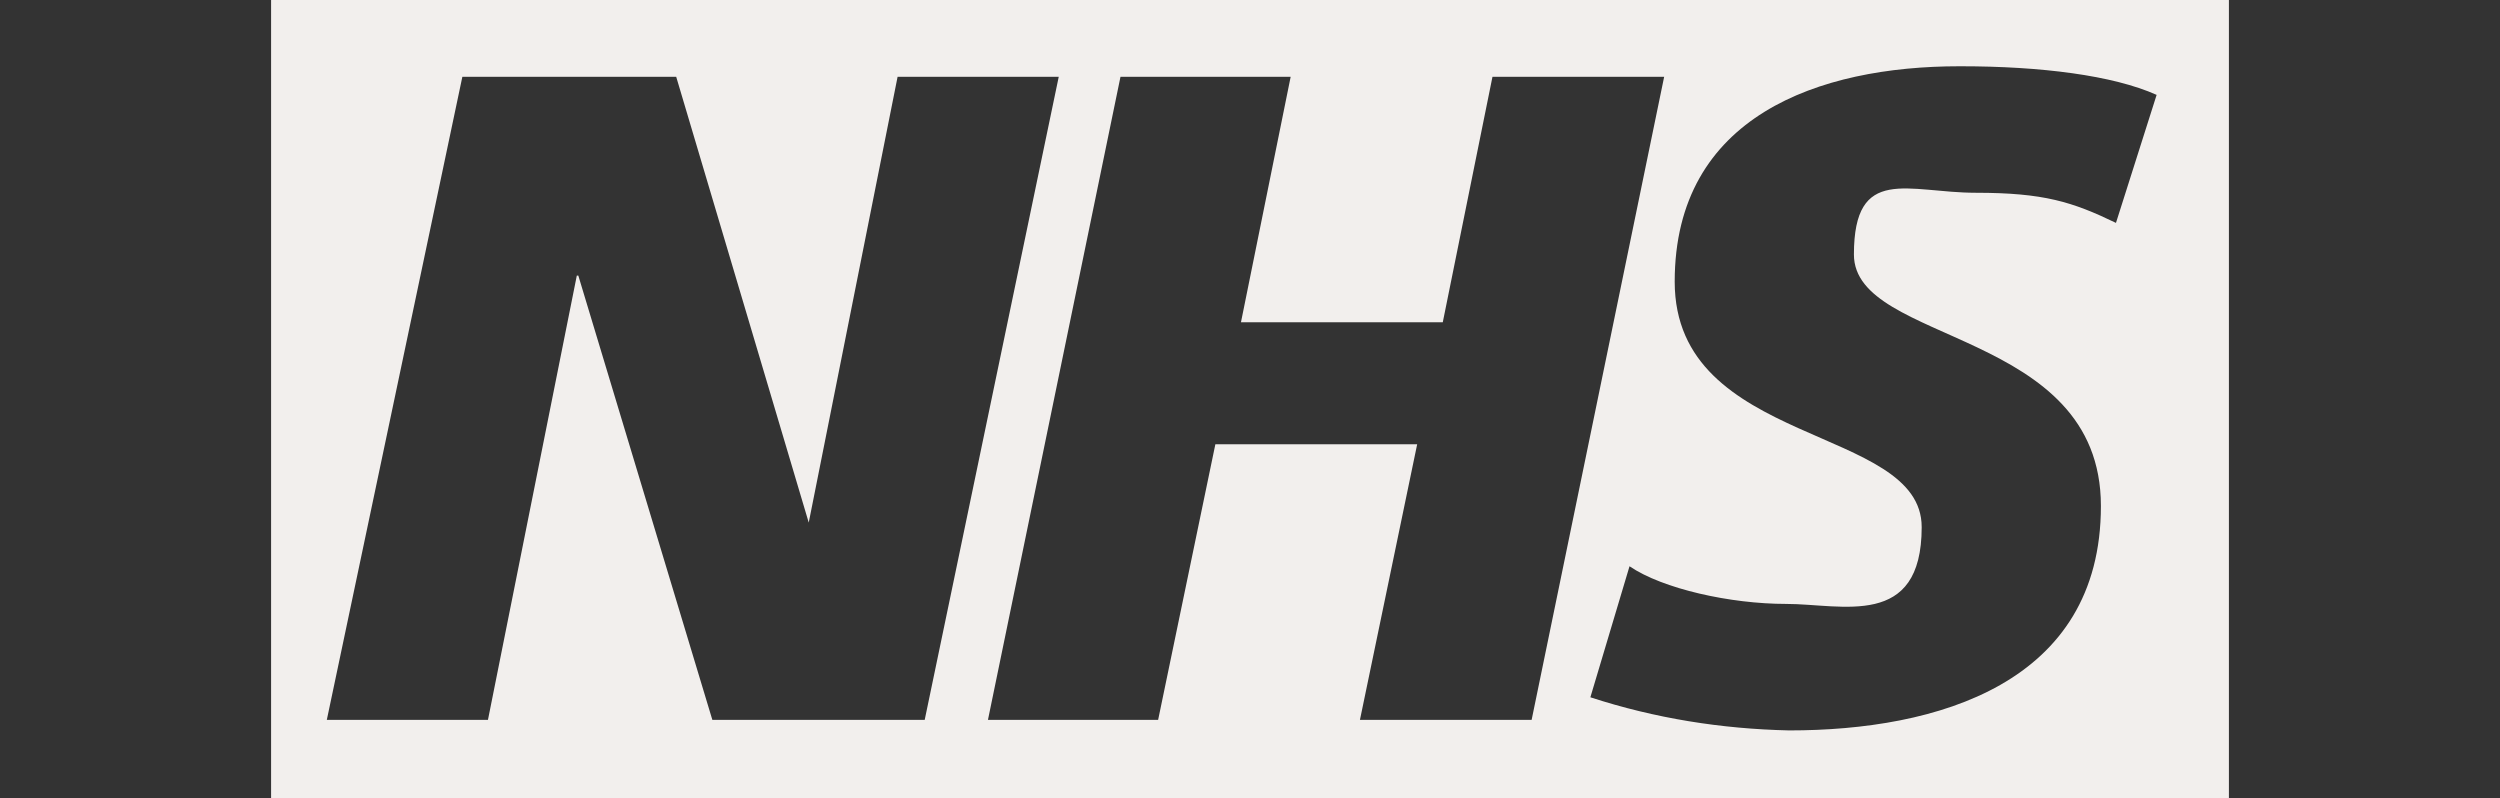
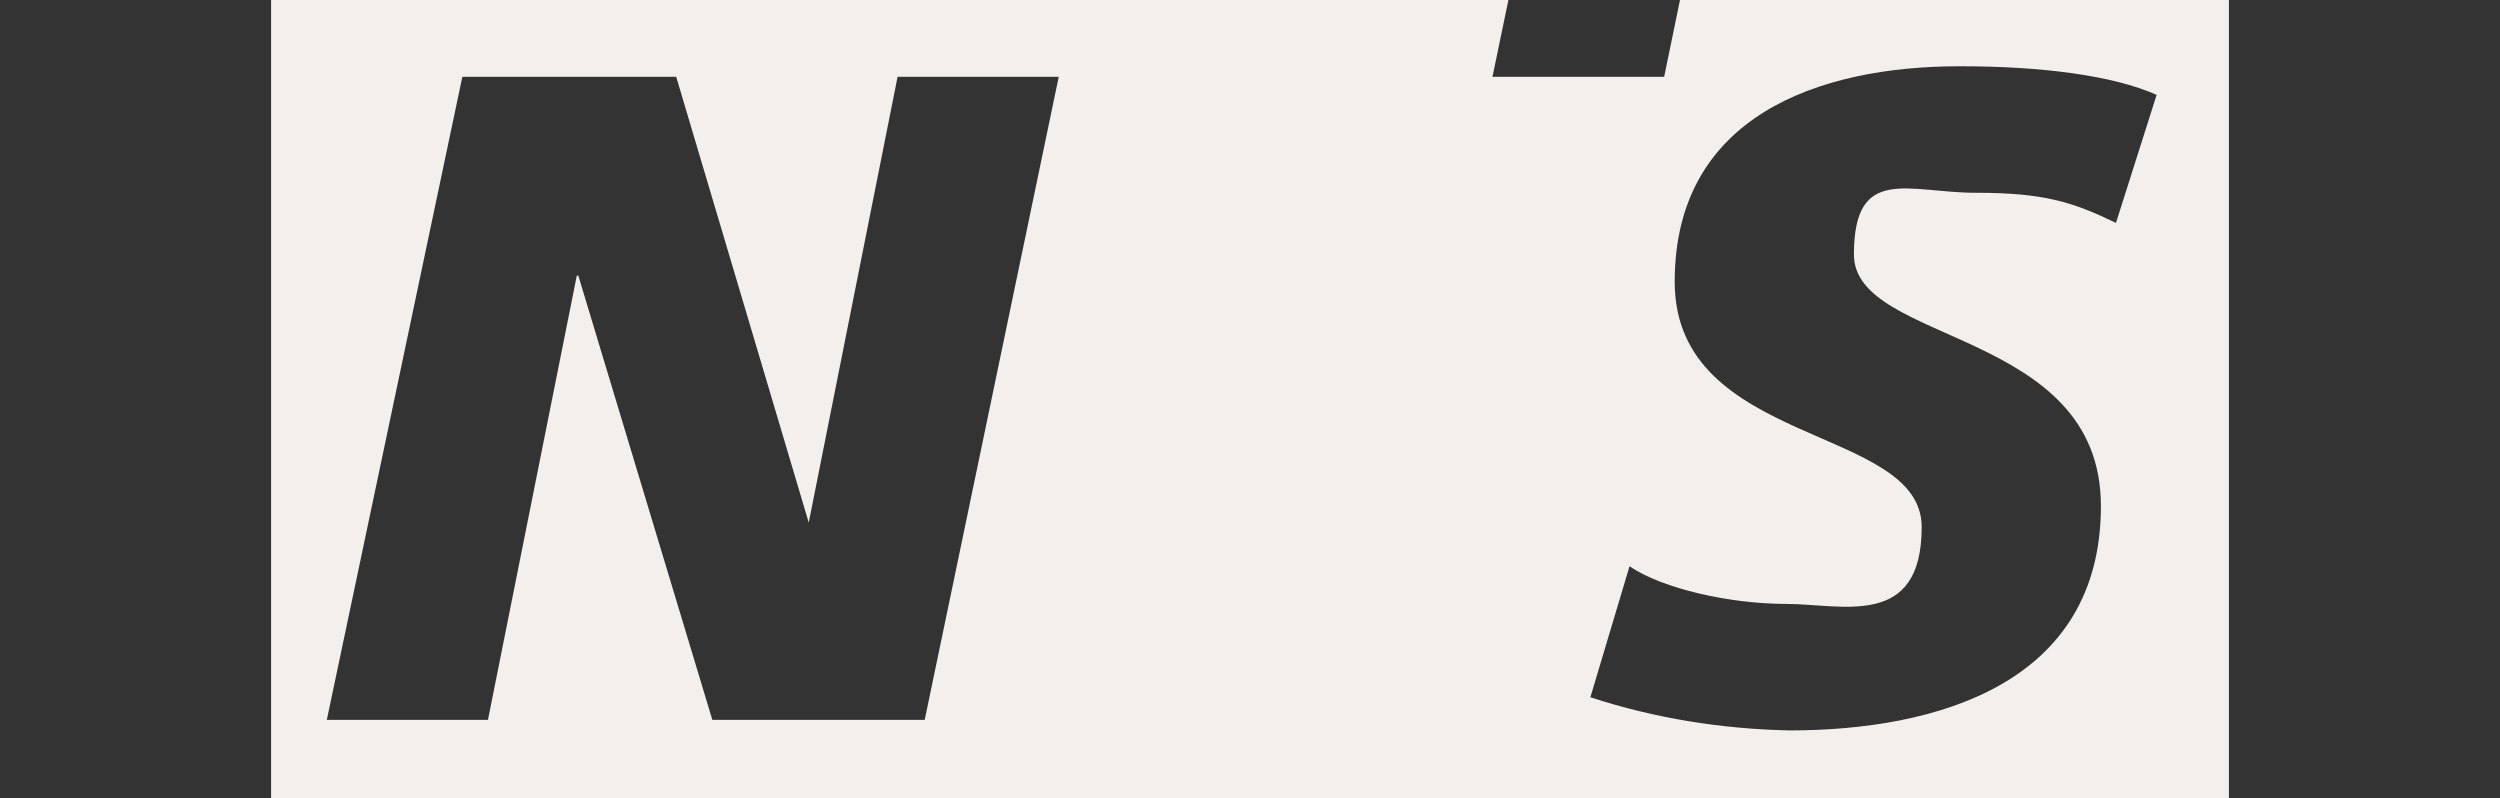
<svg xmlns="http://www.w3.org/2000/svg" id="Layer_1" version="1.1" viewBox="0 0 166 53">
  <rect x="0" y="0" width="166" height="53" fill="#333333" stroke="none" />
  <defs>
    <style>
      .st0 {
        fill: #f2efed;
      }
    </style>
  </defs>
  <g id="Exports">
    <g id="Clients">
      <g id="nhs-logo">
-         <path id="Combined-Shape" class="st0" d="M148,0v53H18V0h130ZM130.1,4.4c-9.3,0-18.9,3.3-18.9,14.3s16.4,9.5,16.4,16.3-5.3,5.1-9,5.1-8.2-1-10.4-2.5l-2.6,8.7c4.3,1.4,8.7,2.1,13.2,2.2,9.8,0,20.7-3.1,20.7-14.9s-16.4-10.7-16.4-16.7,3.6-4.1,8.1-4.1,6.4.6,9.3,2l2.7-8.5c-2.9-1.3-7.7-1.9-13-1.9h0ZM44.8,5.1h-14.1l-9,42.7h10.7l5.9-29.5h.1l8.9,29.5h14.1l8.9-42.7h-10.7l-5.9,29.6h0l-8.8-29.6ZM85.8,5.1h-11.4l-8.8,42.7h11.3l3.8-18.3h13.4l-3.8,18.3h11.4l8.8-42.7h-11.4l-3.3,16.3h-13.4l3.3-16.3h.1Z" />
+         <path id="Combined-Shape" class="st0" d="M148,0v53H18V0h130ZM130.1,4.4c-9.3,0-18.9,3.3-18.9,14.3s16.4,9.5,16.4,16.3-5.3,5.1-9,5.1-8.2-1-10.4-2.5l-2.6,8.7c4.3,1.4,8.7,2.1,13.2,2.2,9.8,0,20.7-3.1,20.7-14.9s-16.4-10.7-16.4-16.7,3.6-4.1,8.1-4.1,6.4.6,9.3,2l2.7-8.5c-2.9-1.3-7.7-1.9-13-1.9h0ZM44.8,5.1h-14.1l-9,42.7h10.7l5.9-29.5h.1l8.9,29.5h14.1l8.9-42.7h-10.7l-5.9,29.6h0l-8.8-29.6ZM85.8,5.1h-11.4h11.3l3.8-18.3h13.4l-3.8,18.3h11.4l8.8-42.7h-11.4l-3.3,16.3h-13.4l3.3-16.3h.1Z" />
      </g>
    </g>
  </g>
</svg>